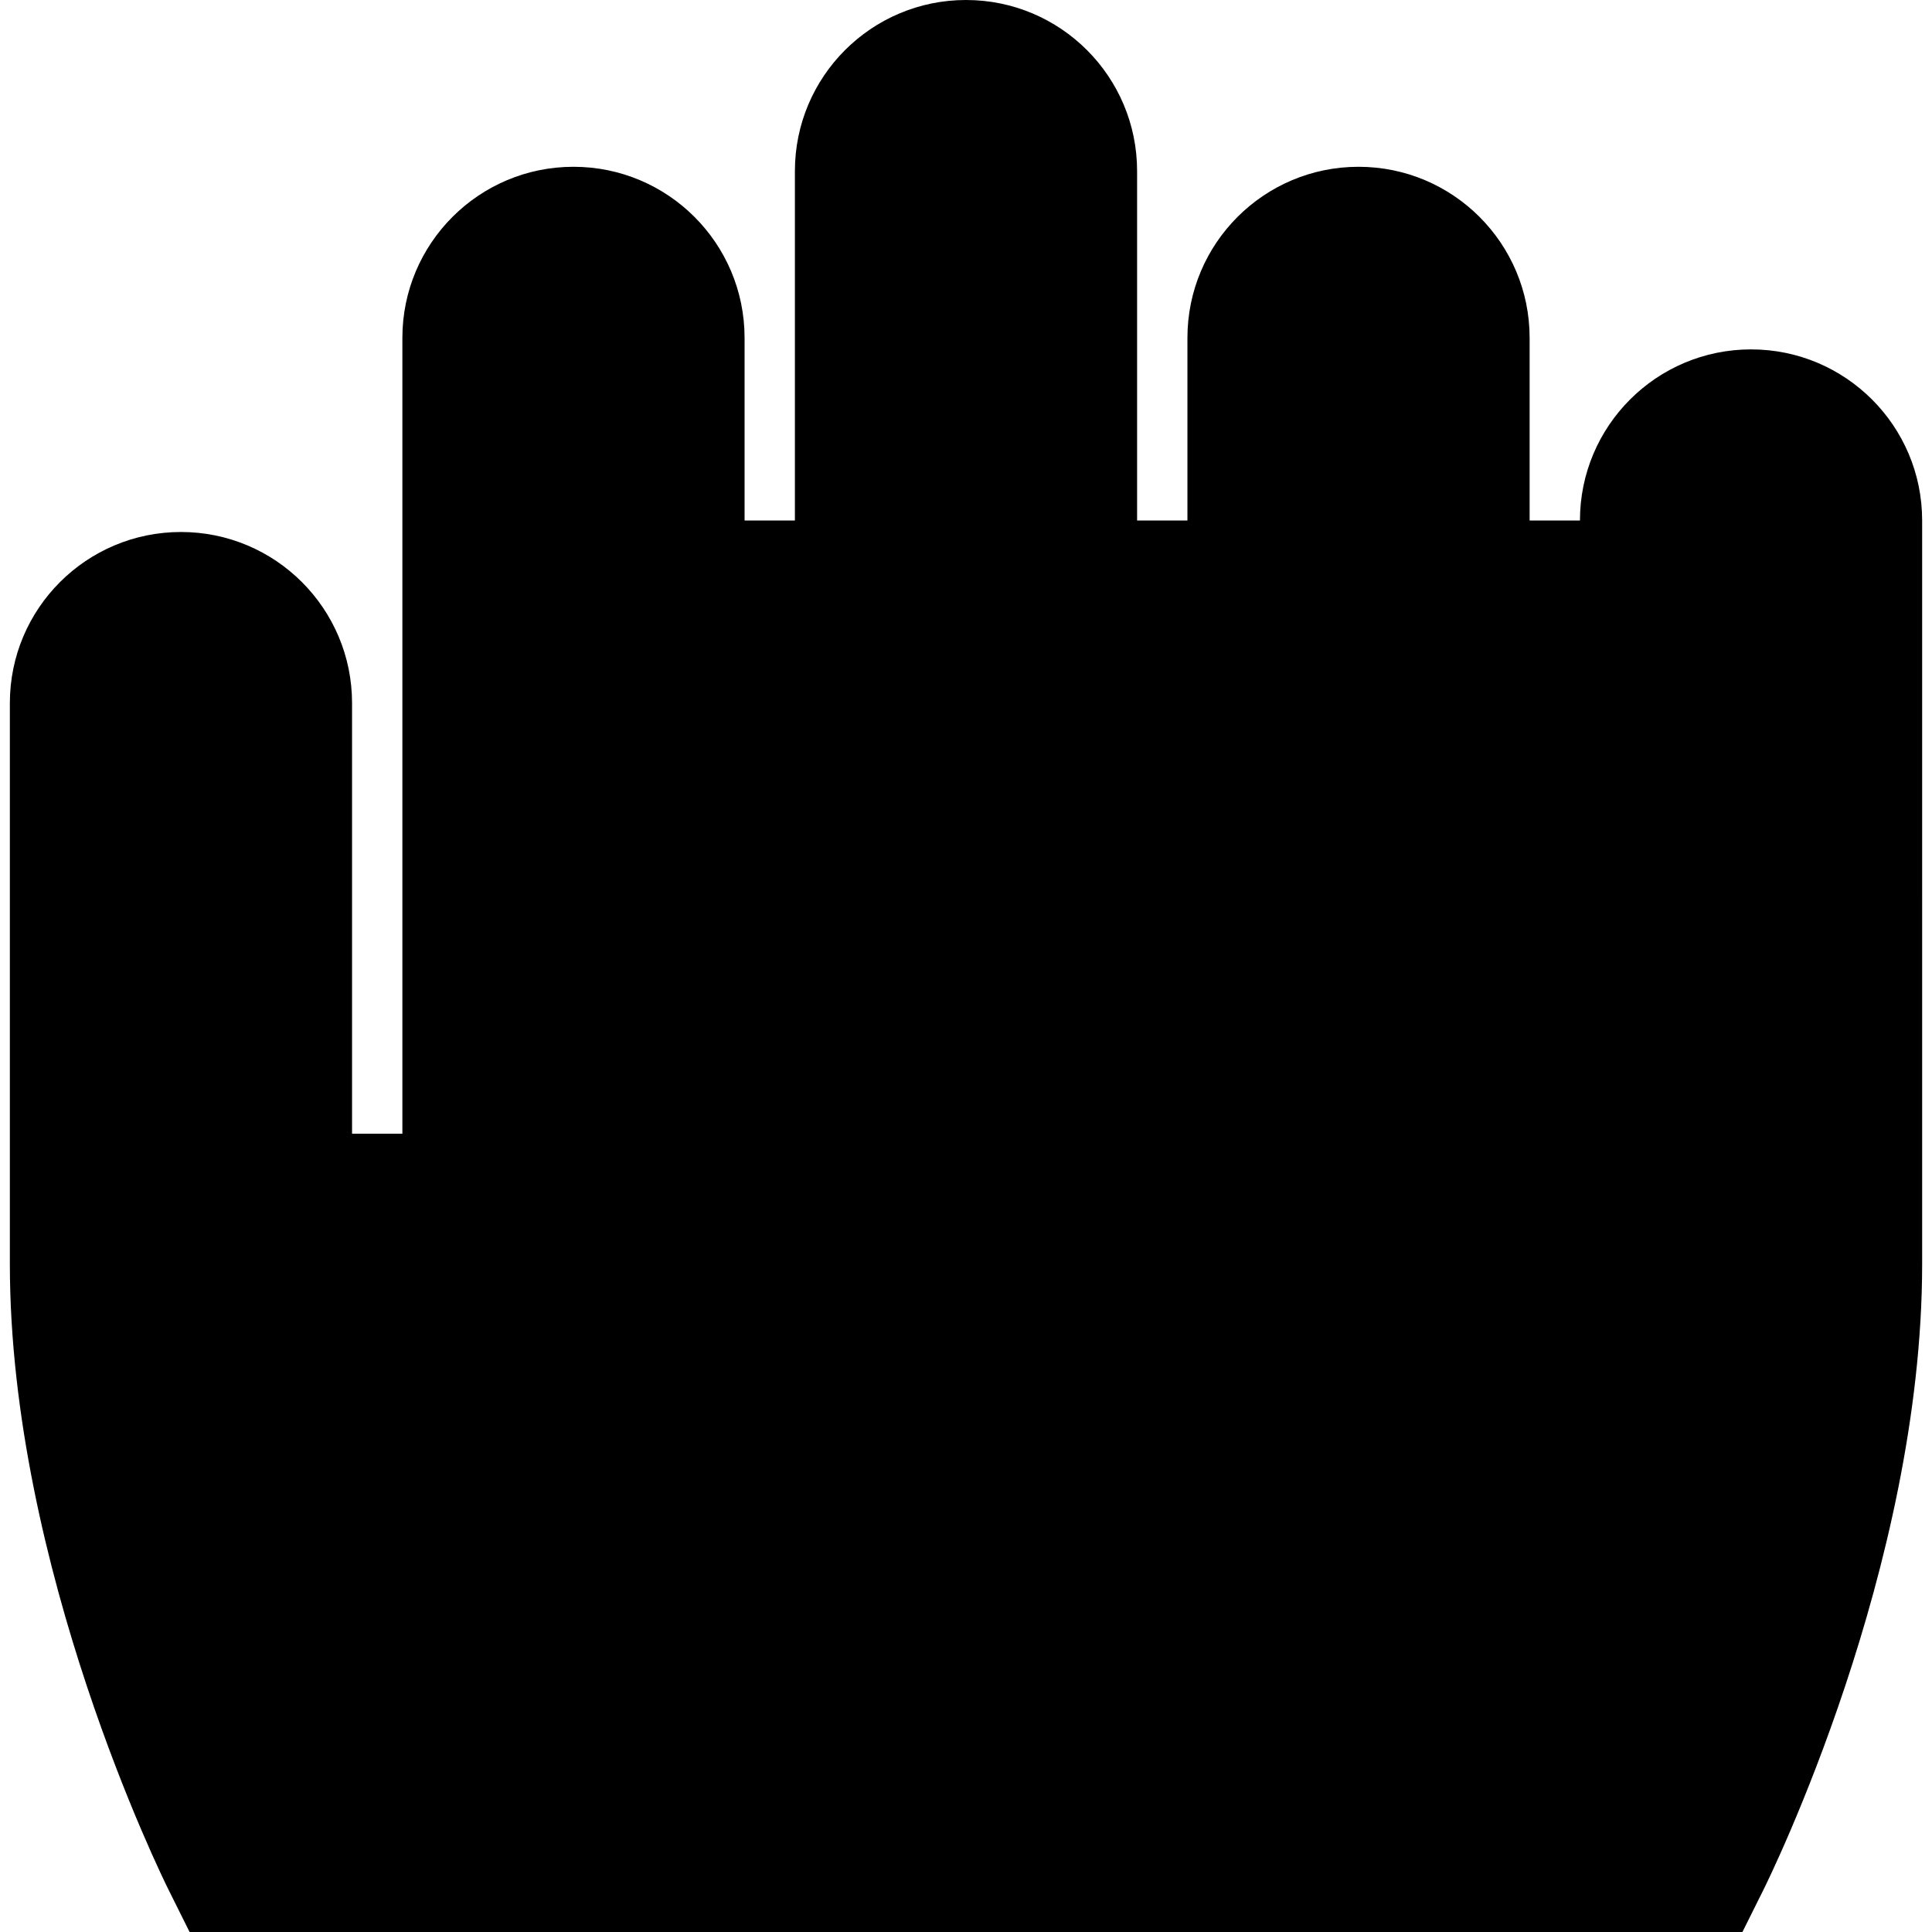
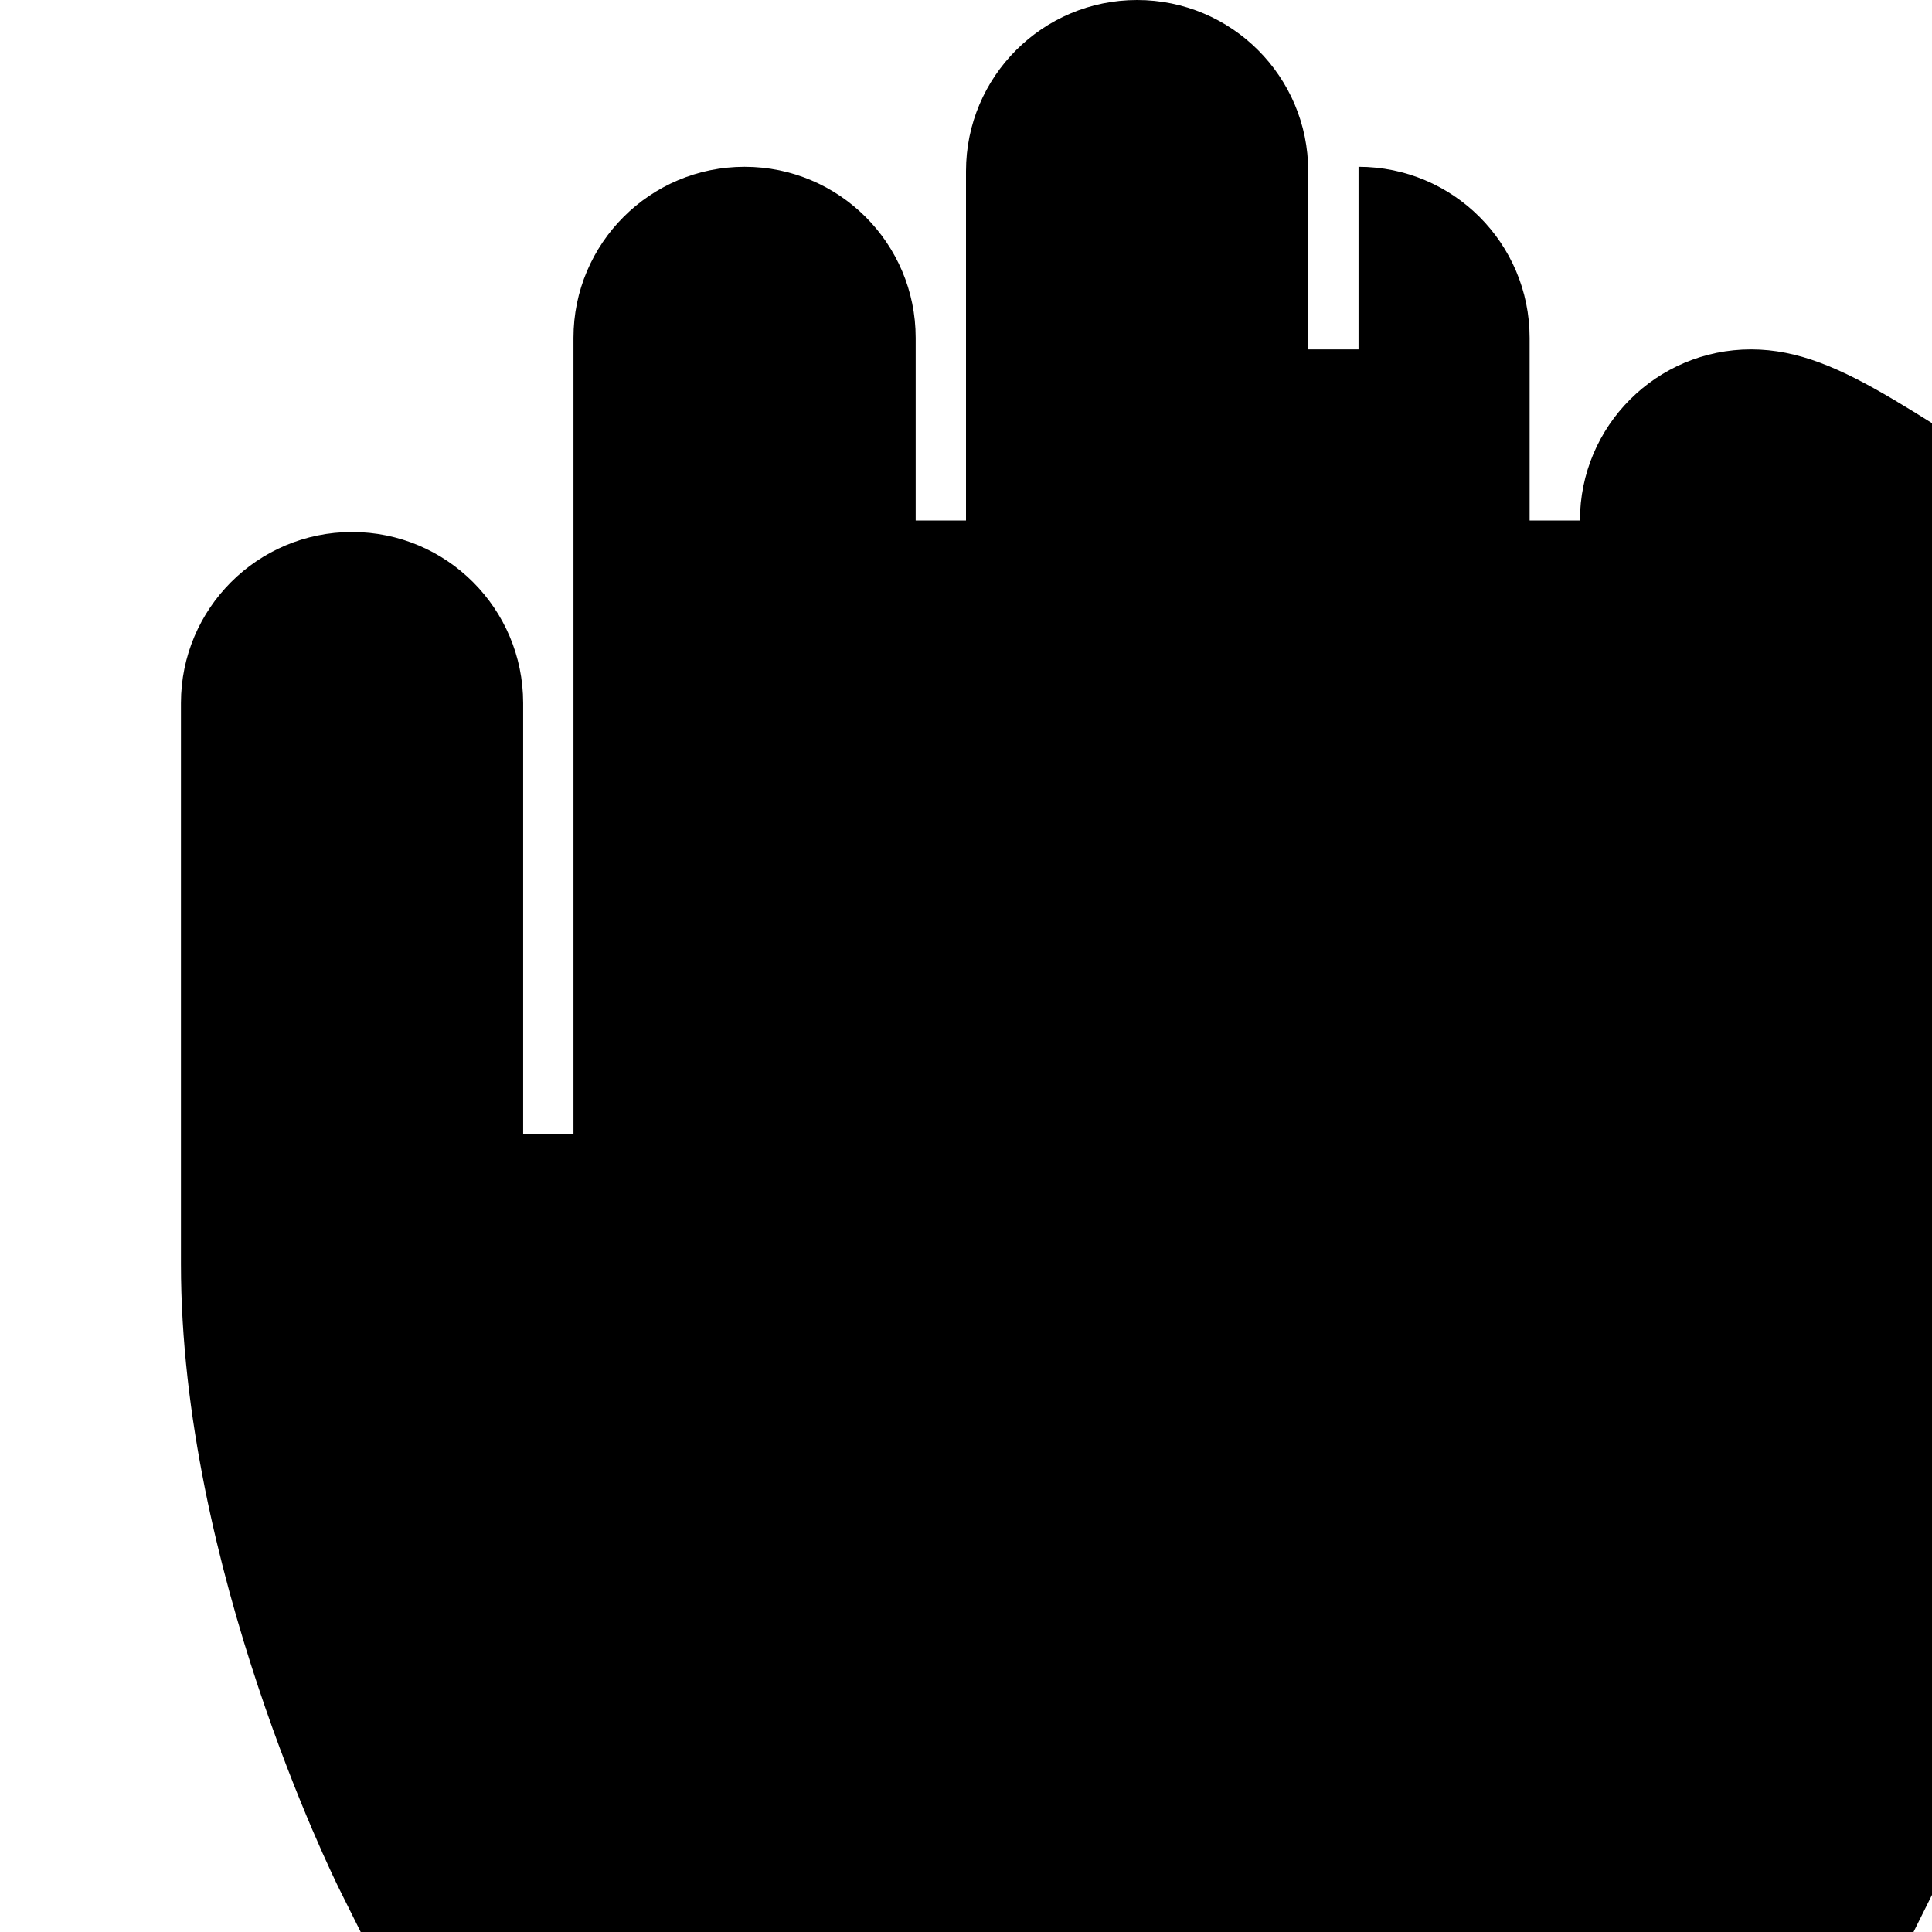
<svg xmlns="http://www.w3.org/2000/svg" fill="#000000" height="800px" width="800px" version="1.1" id="Layer_1" viewBox="0 0 383.916 383.916" xml:space="preserve">
-   <path d="M347.958,69.429c-18.778,0-34,15.222-34,34h-10V67.143c0-18.778-15.222-34-34-34s-34,15.222-34,34v36.286h-10V34  c0-18.778-15.222-34-34-34s-34,15.222-34,34v69.429h-10V67.143c0-18.778-15.222-34-34-34s-34,15.222-34,34v158.14h-10v-85.568  c0-18.778-15.222-34-34-34s-34,15.222-34,34v111.461c0,60.377,30.286,121.844,31.575,124.431l4.141,8.31h308.568l4.142-8.31  c1.289-2.587,31.574-64.054,31.574-124.431V103.429C381.958,84.651,366.736,69.429,347.958,69.429z" />
+   <path d="M347.958,69.429c-18.778,0-34,15.222-34,34h-10V67.143c0-18.778-15.222-34-34-34v36.286h-10V34  c0-18.778-15.222-34-34-34s-34,15.222-34,34v69.429h-10V67.143c0-18.778-15.222-34-34-34s-34,15.222-34,34v158.14h-10v-85.568  c0-18.778-15.222-34-34-34s-34,15.222-34,34v111.461c0,60.377,30.286,121.844,31.575,124.431l4.141,8.31h308.568l4.142-8.31  c1.289-2.587,31.574-64.054,31.574-124.431V103.429C381.958,84.651,366.736,69.429,347.958,69.429z" />
</svg>